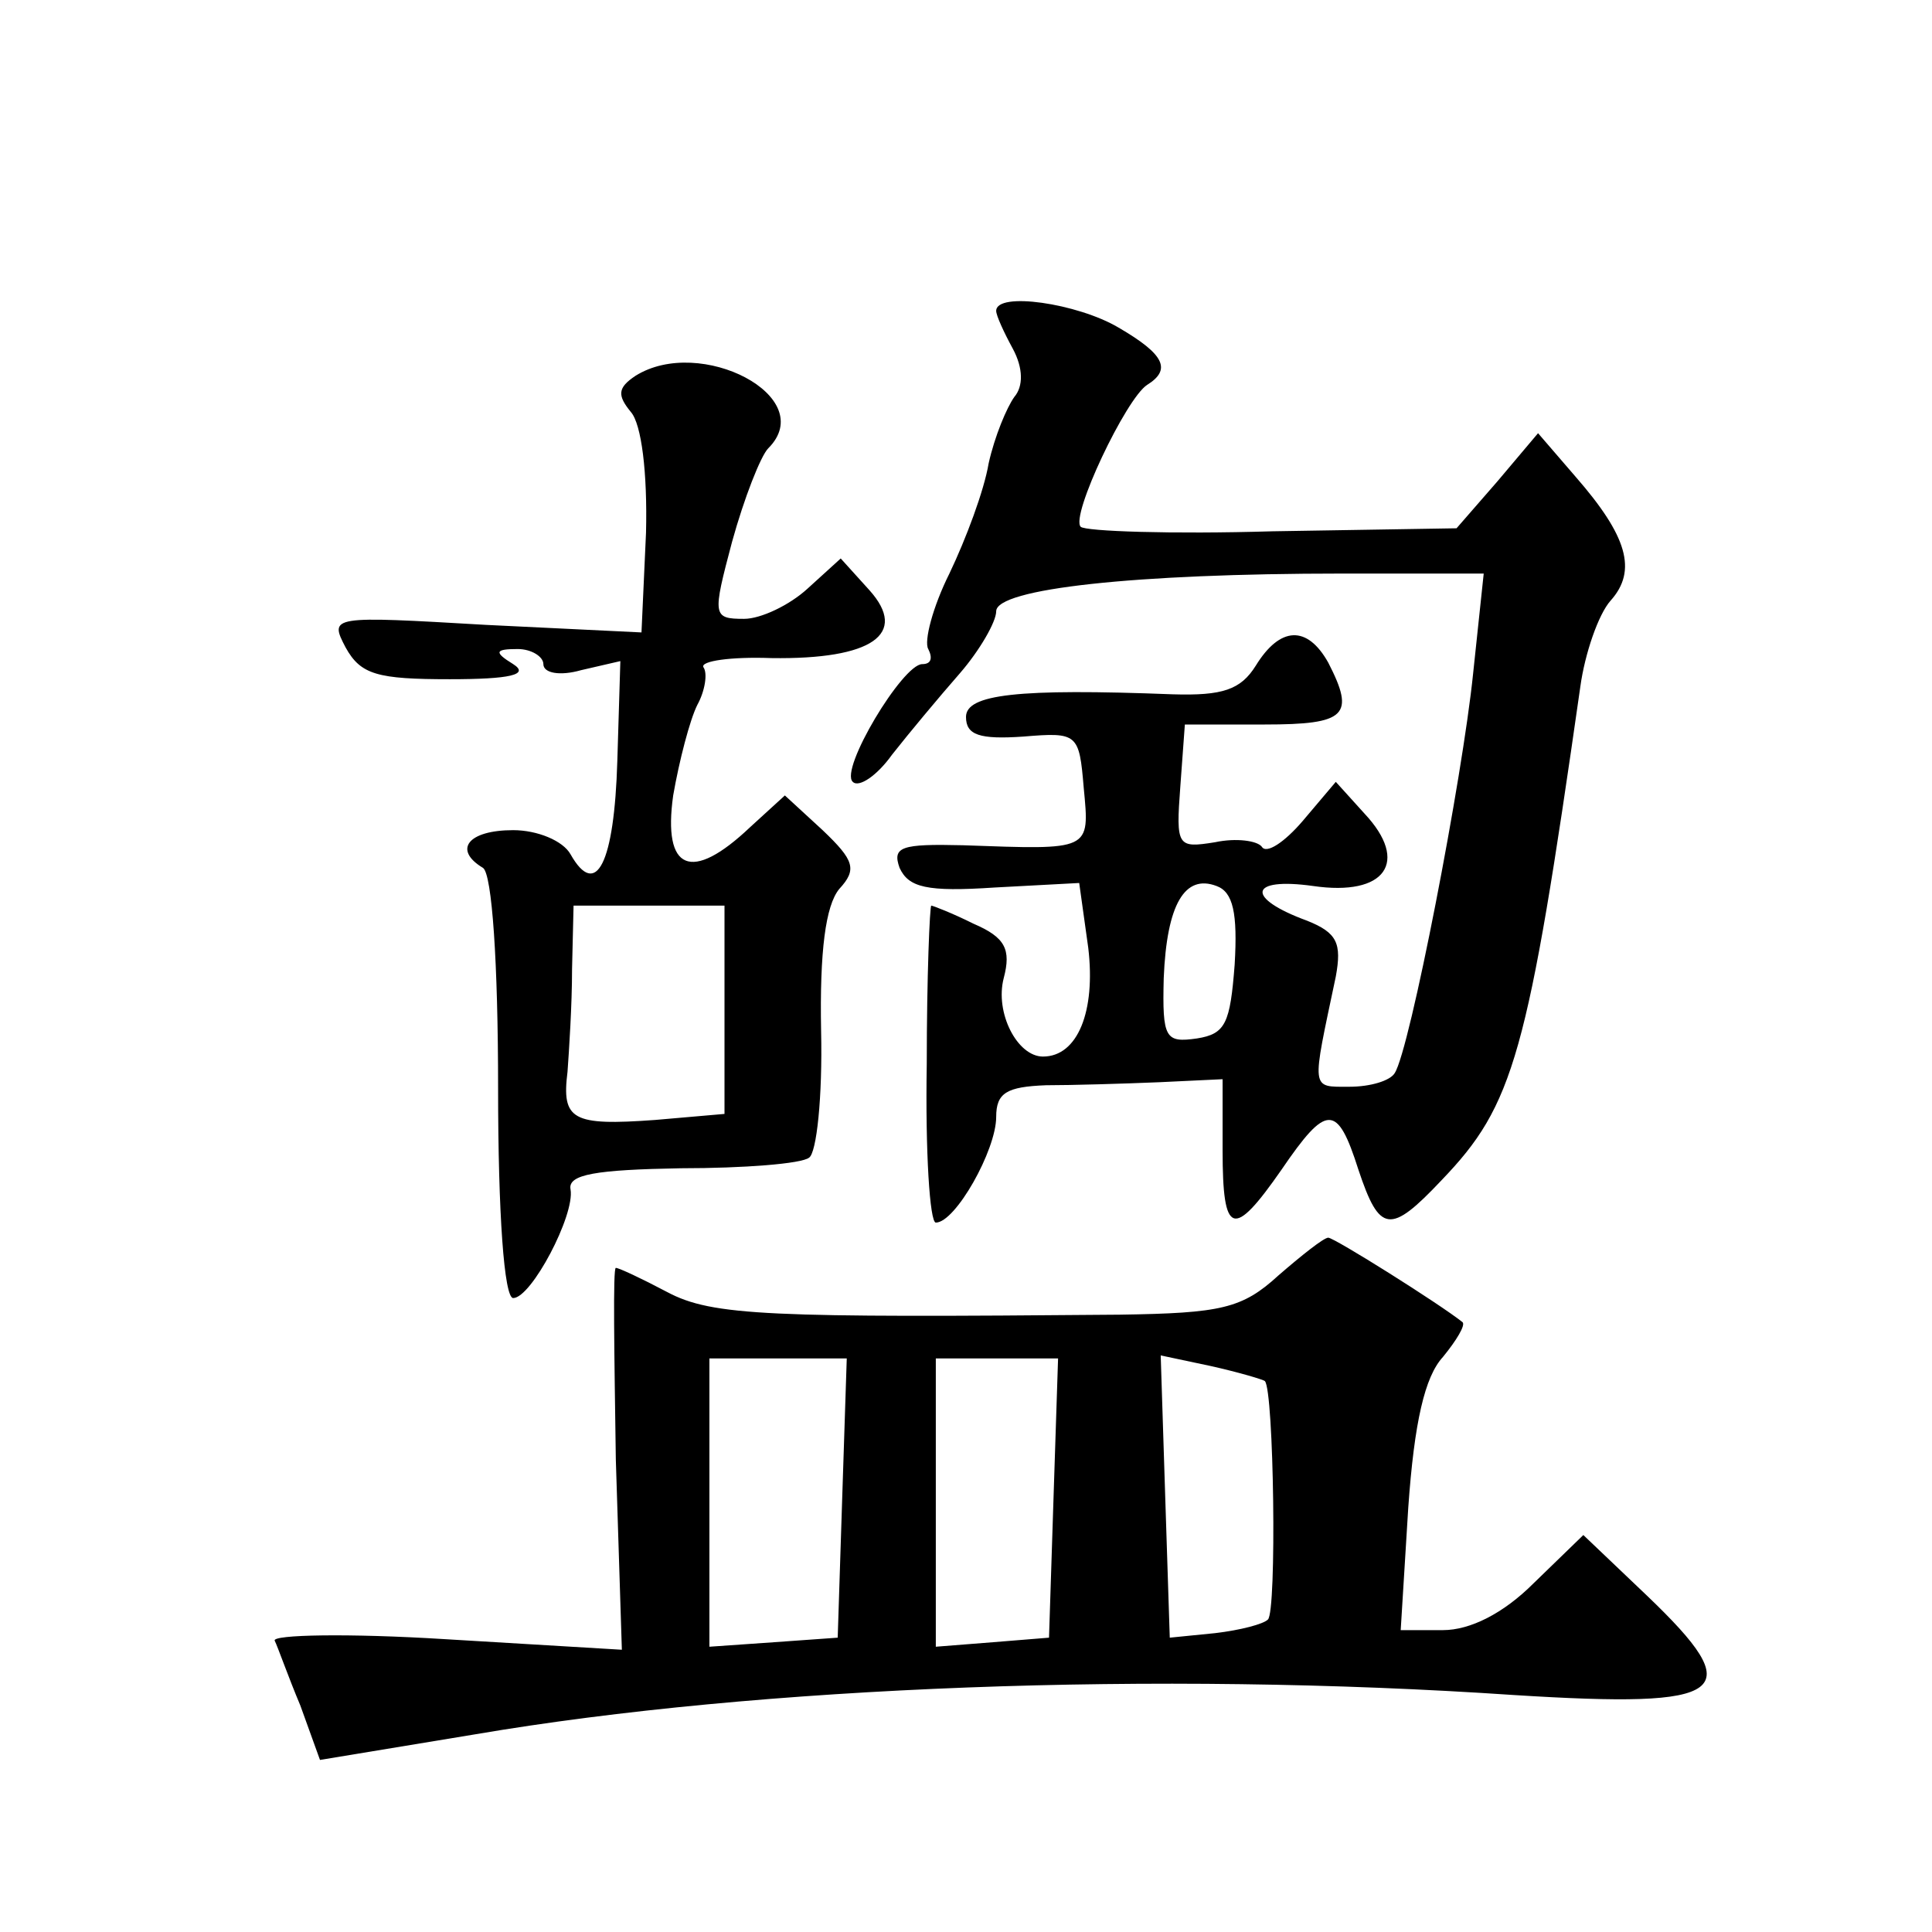
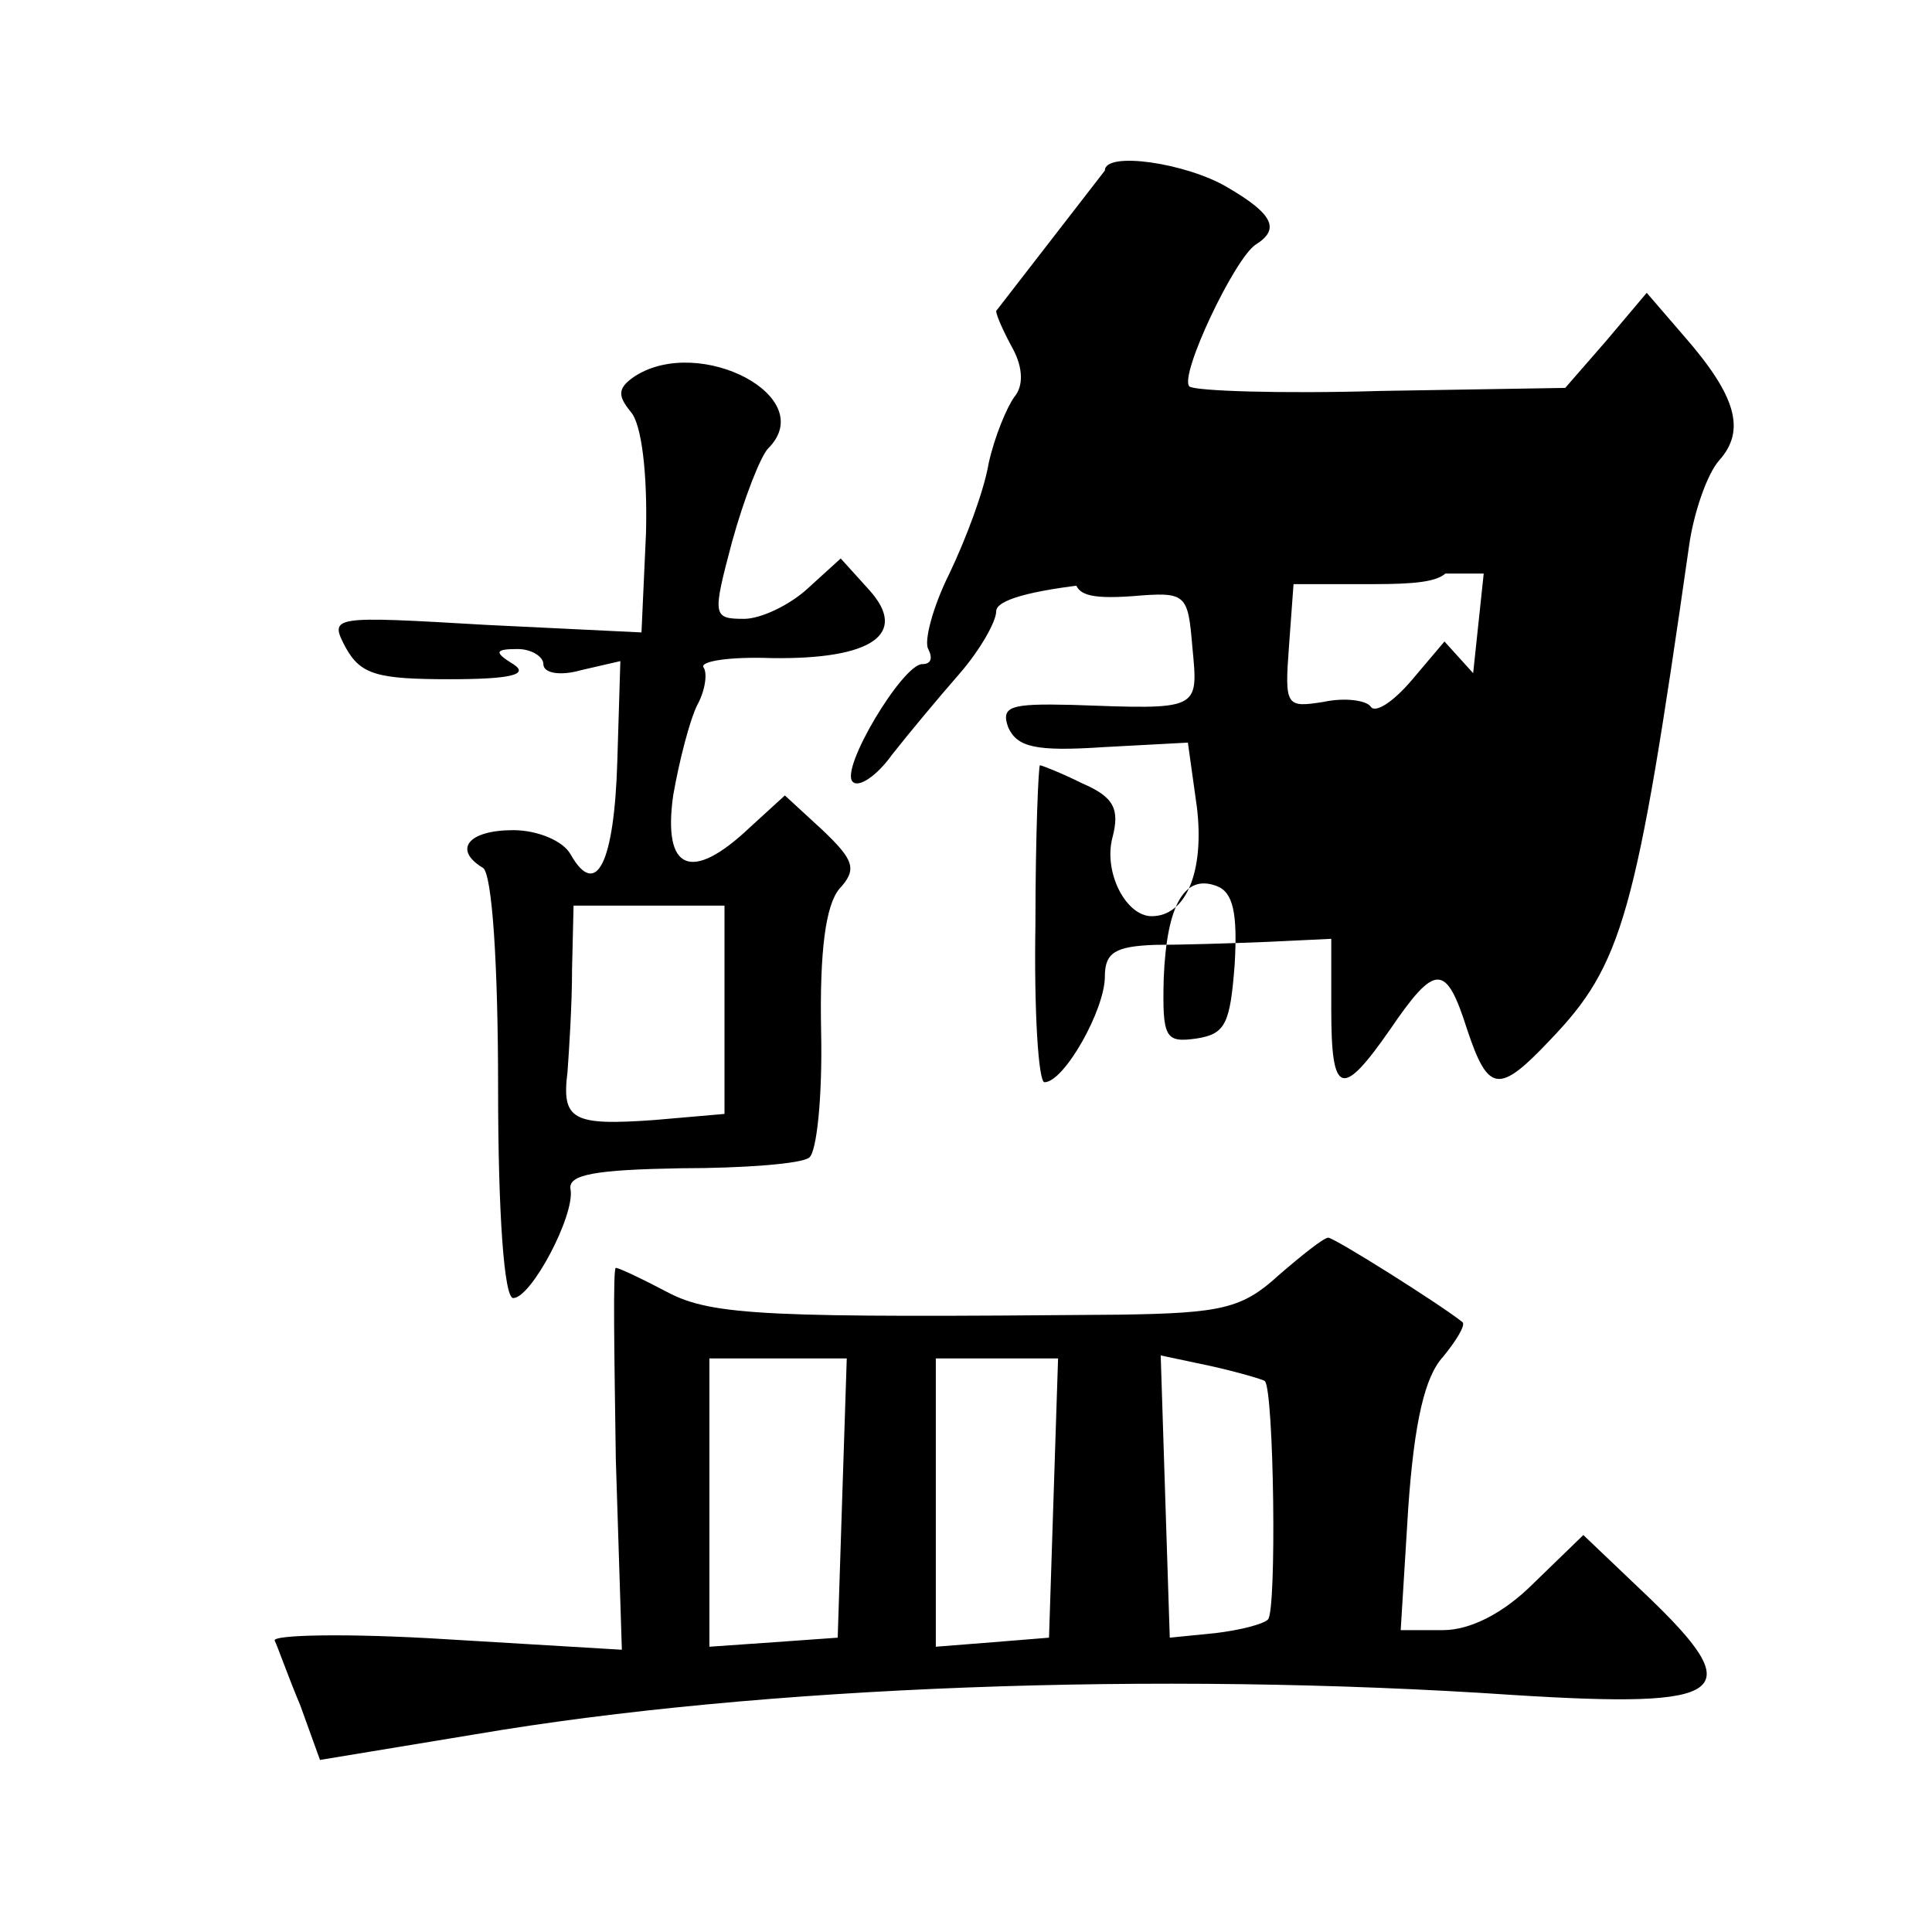
<svg xmlns="http://www.w3.org/2000/svg" version="1.0" width="128pt" height="128pt" viewBox="0 0 128 128" preserveAspectRatio="xMidYMid meet">
  <g transform="translate(0,128) scale(0.1,-0.1)" fill="#0" stroke="none">
-     <path d="M660 1074 c0 -3 5 -14 11 -25 7 -13 7 -25 1 -32 -5 -7 -13 -26 -17 -44 -3 -18 -15 -50 -26 -73 -11 -22 -17 -45 -14 -50 3 -6 2 -10 -4 -10 -13 0 -55 -70 -46 -78 4 -4 16 4 26 18 11 14 31 38 45 54 13 15 24 34 24 41 0 15 92 25 229 25 l94 0 -7 -66 c-7 -69 -42 -250 -52 -265 -3 -5 -16 -9 -30 -9 -26 0 -25 -3 -9 73 4 22 1 29 -19 37 -41 15 -39 29 4 23 48 -7 64 16 34 48 l-19 21 -22 -26 c-12 -14 -24 -22 -27 -17 -3 4 -17 6 -31 3 -25 -4 -26 -3 -23 37 l3 41 53 0 c54 0 60 6 42 41 -14 25 -32 24 -48 -2 -10 -16 -22 -20 -55 -19 -103 4 -137 0 -137 -15 0 -12 9 -15 38 -13 36 3 37 2 40 -34 4 -42 5 -41 -80 -38 -41 1 -47 -1 -42 -15 6 -13 18 -16 63 -13 l56 3 6 -43 c5 -42 -7 -72 -30 -72 -17 0 -32 29 -26 52 5 19 1 27 -20 36 -14 7 -27 12 -28 12 -1 0 -3 -47 -3 -105 -1 -58 2 -105 6 -105 13 0 40 48 40 70 0 16 7 20 33 21 17 0 51 1 75 2 l42 2 0 -47 c0 -57 7 -59 39 -13 30 44 37 44 51 0 14 -42 21 -43 55 -7 48 50 57 82 92 327 3 22 12 48 20 57 18 20 11 43 -23 82 l-25 29 -27 -32 -27 -31 -122 -2 c-67 -2 -124 0 -127 3 -7 7 30 85 44 94 16 10 12 20 -19 38 -27 16 -81 24 -81 11z m158 -433 c-3 -39 -6 -46 -25 -49 -21 -3 -23 0 -22 40 2 49 14 69 35 61 11 -4 14 -18 12 -52z M421 1031 c-12 -8 -12 -13 -3 -24 7 -8 11 -40 10 -80 l-3 -66 -103 5 c-103 6 -104 6 -93 -15 10 -18 21 -21 69 -21 40 0 53 3 42 10 -13 8 -12 10 3 10 9 0 17 -5 17 -10 0 -6 11 -8 25 -4 l26 6 -2 -66 c-2 -68 -14 -92 -31 -62 -5 9 -22 16 -38 16 -30 0 -40 -13 -20 -25 6 -4 10 -63 10 -146 0 -83 4 -139 10 -139 12 0 41 55 38 72 -2 10 17 13 73 14 42 0 80 3 85 7 5 3 9 40 8 84 -1 53 3 83 12 94 12 13 10 19 -11 39 l-25 23 -23 -21 c-39 -37 -58 -29 -51 21 4 23 11 50 16 60 5 9 7 21 4 25 -2 4 18 7 45 6 67 -1 91 16 65 45 l-19 21 -22 -20 c-12 -11 -31 -20 -42 -20 -21 0 -21 2 -8 51 8 29 19 57 24 62 34 34 -45 75 -88 48z m59 -420 l0 -69 -46 -4 c-55 -4 -62 0 -58 32 1 14 3 44 3 68 l1 42 50 0 50 0 0 -69z M847 435 c-24 -22 -38 -25 -105 -26 -232 -2 -270 -1 -300 15 -17 9 -32 16 -34 16 -2 0 -1 -57 0 -127 l4 -126 -117 7 c-64 4 -115 3 -113 -1 2 -4 9 -24 17 -43 l13 -36 103 17 c188 32 452 42 688 26 143 -9 156 1 88 66 l-42 40 -33 -32 c-20 -20 -42 -31 -60 -31 l-28 0 5 81 c4 57 11 87 23 100 9 11 15 21 13 23 -15 12 -85 56 -89 56 -3 0 -18 -12 -33 -25z m-289 -147 l-3 -93 -42 -3 -43 -3 0 95 0 96 45 0 46 0 -3 -92z m140 0 l-3 -93 -37 -3 -38 -3 0 95 0 96 40 0 41 0 -3 -92z m140 77 c6 -6 8 -153 2 -158 -3 -3 -18 -7 -35 -9 l-30 -3 -3 93 -3 94 33 -7 c18 -4 35 -9 36 -10z" />
+     <path d="M660 1074 c0 -3 5 -14 11 -25 7 -13 7 -25 1 -32 -5 -7 -13 -26 -17 -44 -3 -18 -15 -50 -26 -73 -11 -22 -17 -45 -14 -50 3 -6 2 -10 -4 -10 -13 0 -55 -70 -46 -78 4 -4 16 4 26 18 11 14 31 38 45 54 13 15 24 34 24 41 0 15 92 25 229 25 l94 0 -7 -66 l-19 21 -22 -26 c-12 -14 -24 -22 -27 -17 -3 4 -17 6 -31 3 -25 -4 -26 -3 -23 37 l3 41 53 0 c54 0 60 6 42 41 -14 25 -32 24 -48 -2 -10 -16 -22 -20 -55 -19 -103 4 -137 0 -137 -15 0 -12 9 -15 38 -13 36 3 37 2 40 -34 4 -42 5 -41 -80 -38 -41 1 -47 -1 -42 -15 6 -13 18 -16 63 -13 l56 3 6 -43 c5 -42 -7 -72 -30 -72 -17 0 -32 29 -26 52 5 19 1 27 -20 36 -14 7 -27 12 -28 12 -1 0 -3 -47 -3 -105 -1 -58 2 -105 6 -105 13 0 40 48 40 70 0 16 7 20 33 21 17 0 51 1 75 2 l42 2 0 -47 c0 -57 7 -59 39 -13 30 44 37 44 51 0 14 -42 21 -43 55 -7 48 50 57 82 92 327 3 22 12 48 20 57 18 20 11 43 -23 82 l-25 29 -27 -32 -27 -31 -122 -2 c-67 -2 -124 0 -127 3 -7 7 30 85 44 94 16 10 12 20 -19 38 -27 16 -81 24 -81 11z m158 -433 c-3 -39 -6 -46 -25 -49 -21 -3 -23 0 -22 40 2 49 14 69 35 61 11 -4 14 -18 12 -52z M421 1031 c-12 -8 -12 -13 -3 -24 7 -8 11 -40 10 -80 l-3 -66 -103 5 c-103 6 -104 6 -93 -15 10 -18 21 -21 69 -21 40 0 53 3 42 10 -13 8 -12 10 3 10 9 0 17 -5 17 -10 0 -6 11 -8 25 -4 l26 6 -2 -66 c-2 -68 -14 -92 -31 -62 -5 9 -22 16 -38 16 -30 0 -40 -13 -20 -25 6 -4 10 -63 10 -146 0 -83 4 -139 10 -139 12 0 41 55 38 72 -2 10 17 13 73 14 42 0 80 3 85 7 5 3 9 40 8 84 -1 53 3 83 12 94 12 13 10 19 -11 39 l-25 23 -23 -21 c-39 -37 -58 -29 -51 21 4 23 11 50 16 60 5 9 7 21 4 25 -2 4 18 7 45 6 67 -1 91 16 65 45 l-19 21 -22 -20 c-12 -11 -31 -20 -42 -20 -21 0 -21 2 -8 51 8 29 19 57 24 62 34 34 -45 75 -88 48z m59 -420 l0 -69 -46 -4 c-55 -4 -62 0 -58 32 1 14 3 44 3 68 l1 42 50 0 50 0 0 -69z M847 435 c-24 -22 -38 -25 -105 -26 -232 -2 -270 -1 -300 15 -17 9 -32 16 -34 16 -2 0 -1 -57 0 -127 l4 -126 -117 7 c-64 4 -115 3 -113 -1 2 -4 9 -24 17 -43 l13 -36 103 17 c188 32 452 42 688 26 143 -9 156 1 88 66 l-42 40 -33 -32 c-20 -20 -42 -31 -60 -31 l-28 0 5 81 c4 57 11 87 23 100 9 11 15 21 13 23 -15 12 -85 56 -89 56 -3 0 -18 -12 -33 -25z m-289 -147 l-3 -93 -42 -3 -43 -3 0 95 0 96 45 0 46 0 -3 -92z m140 0 l-3 -93 -37 -3 -38 -3 0 95 0 96 40 0 41 0 -3 -92z m140 77 c6 -6 8 -153 2 -158 -3 -3 -18 -7 -35 -9 l-30 -3 -3 93 -3 94 33 -7 c18 -4 35 -9 36 -10z" />
  </g>
</svg>